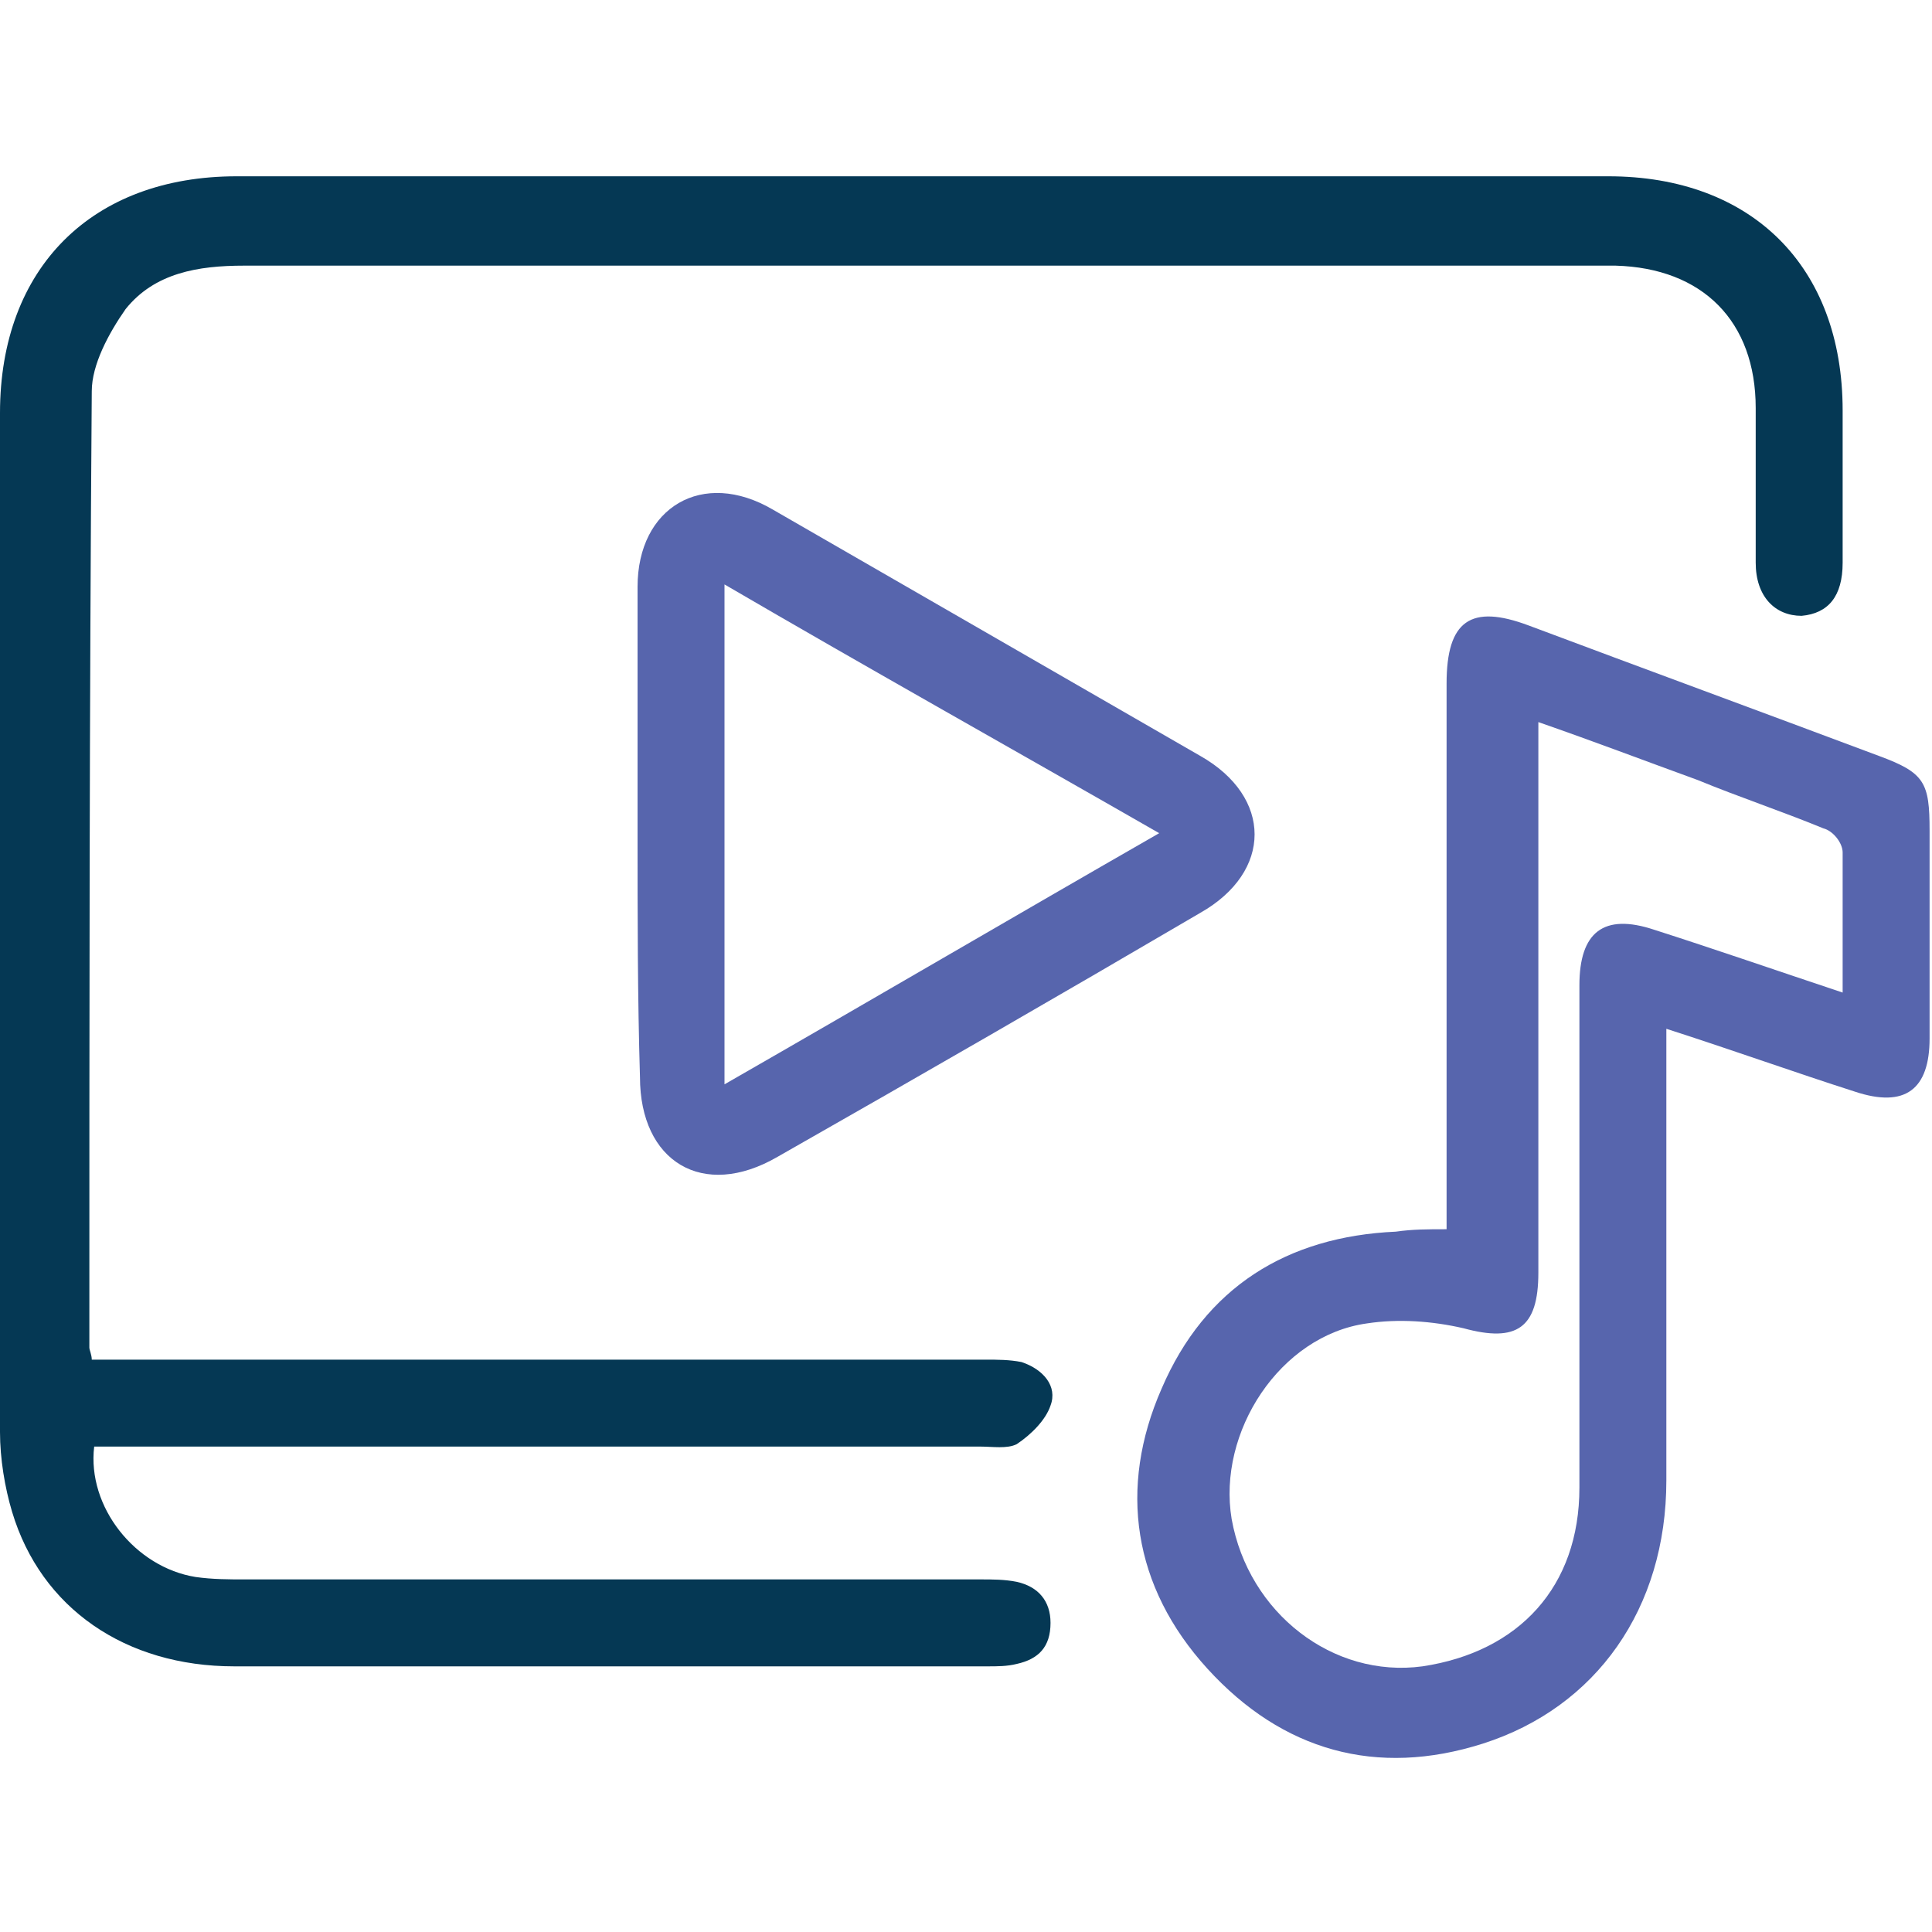
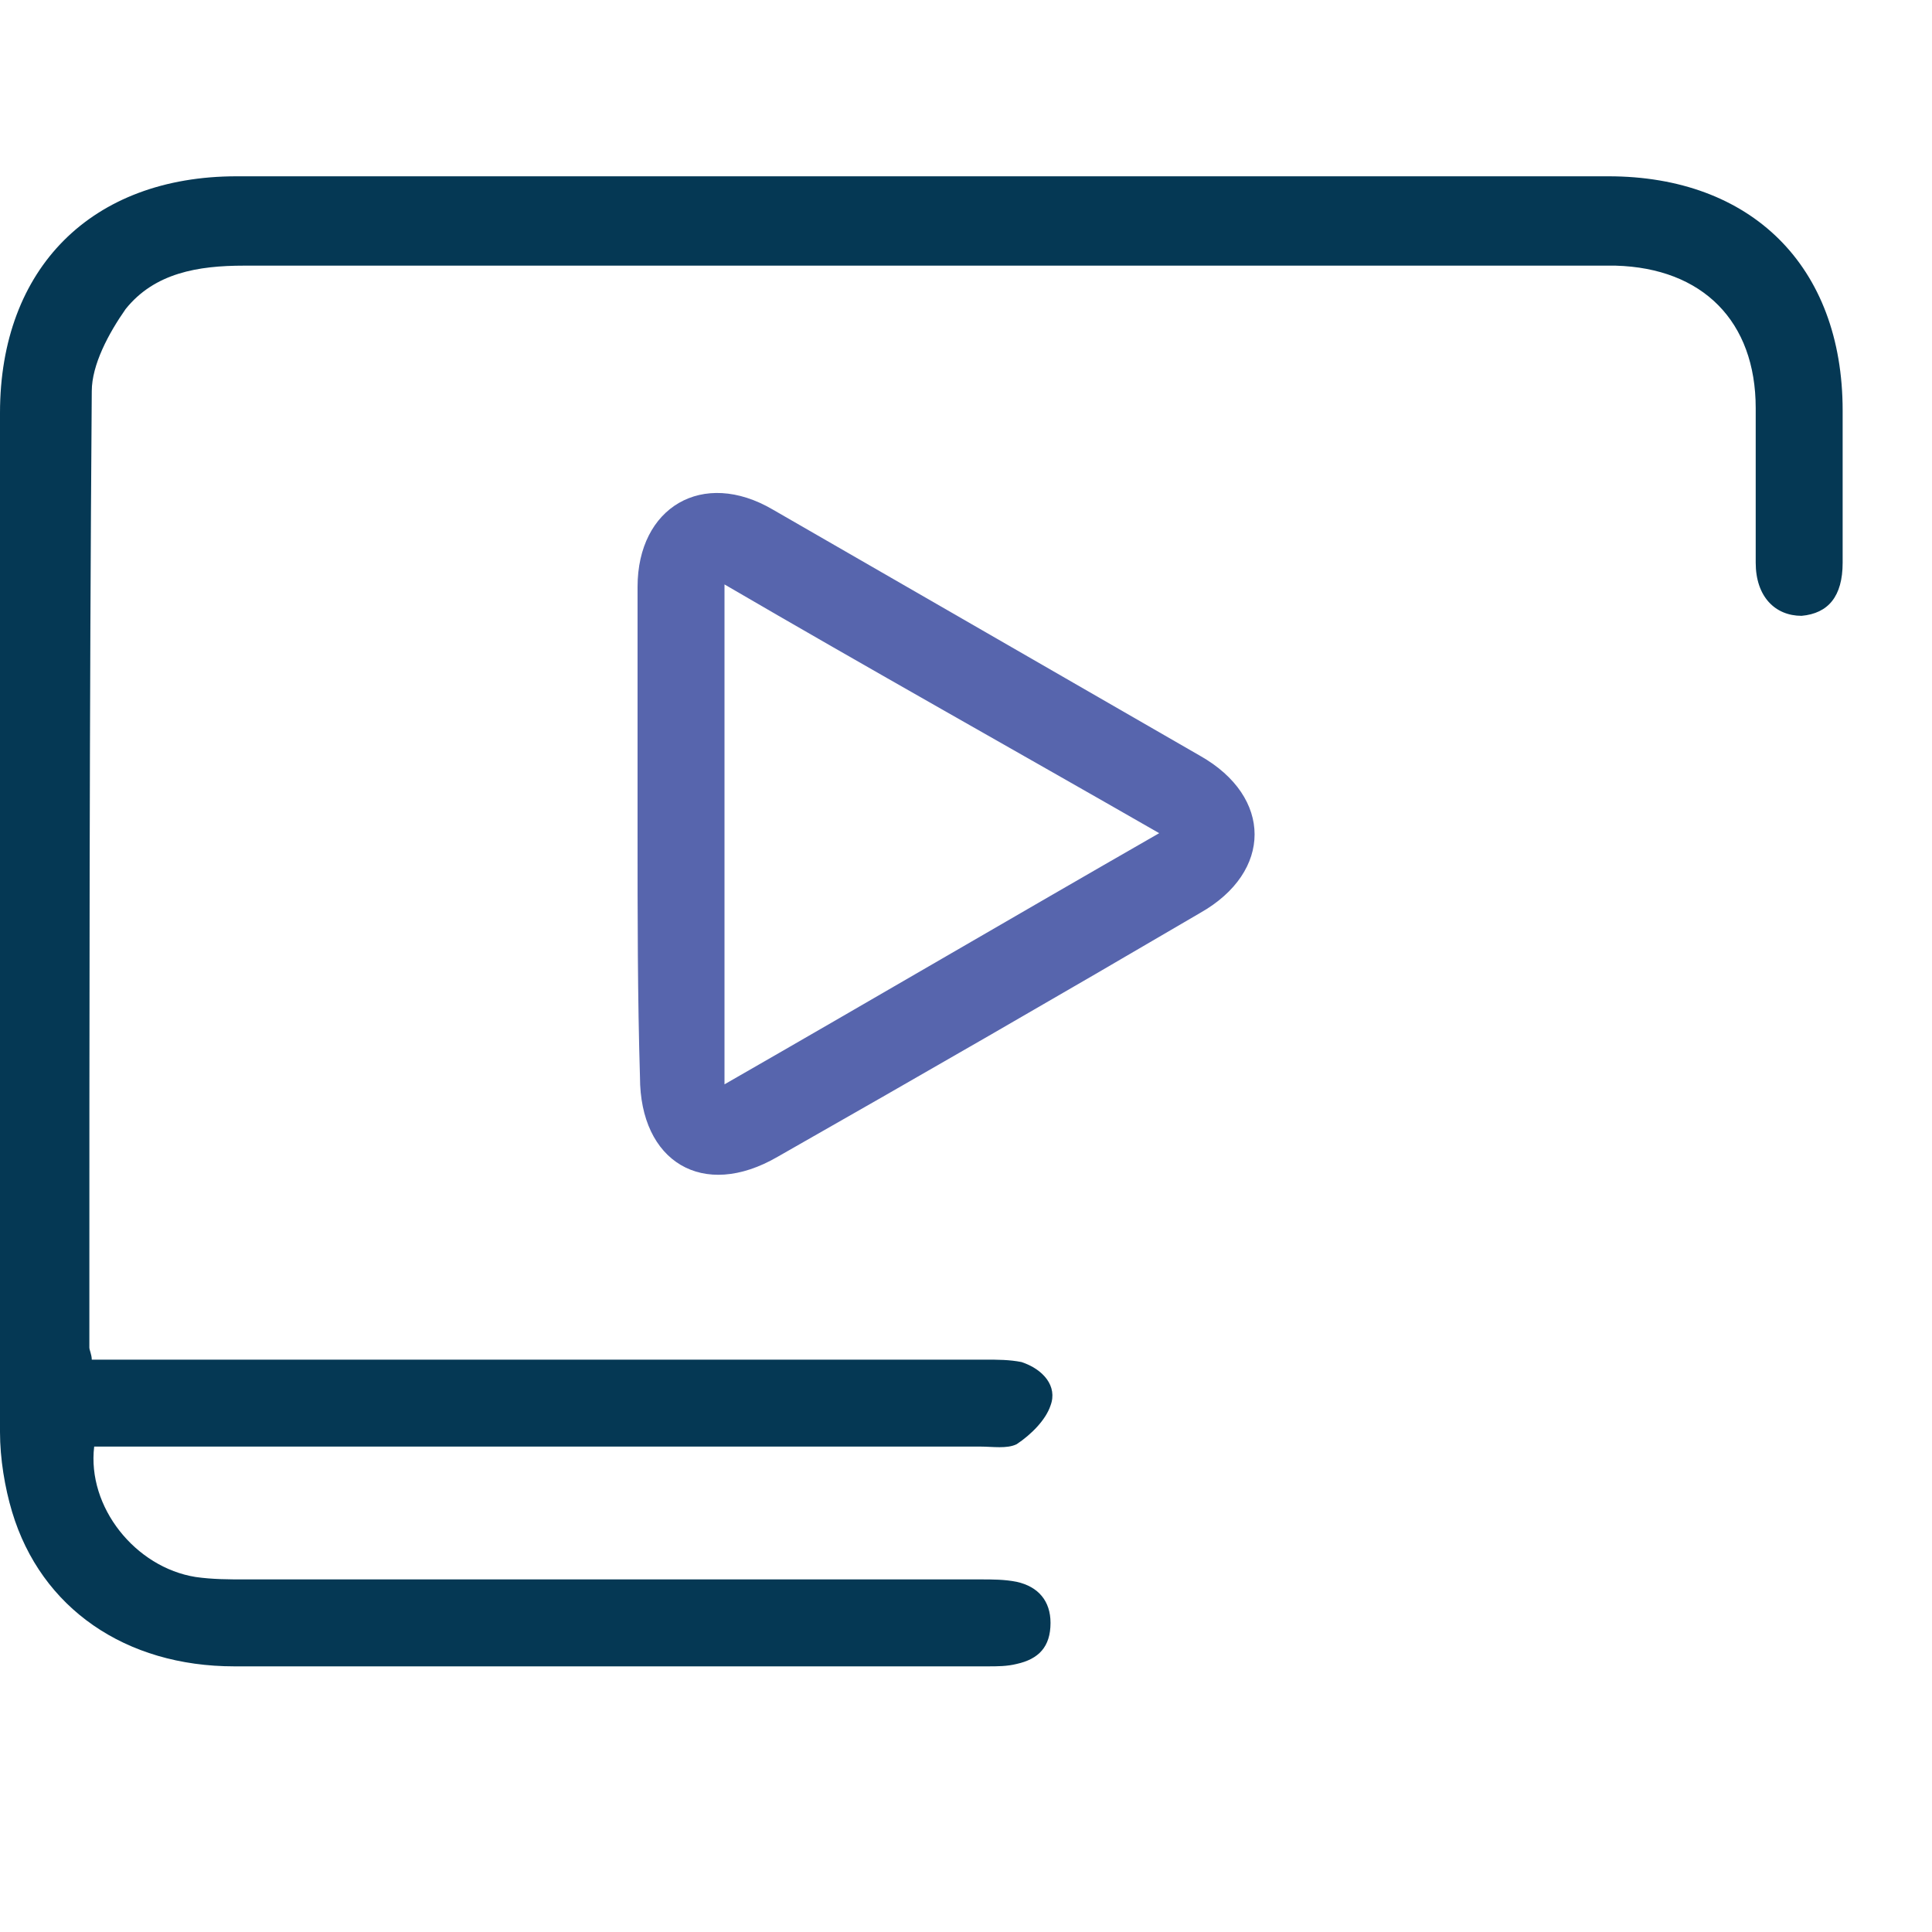
<svg xmlns="http://www.w3.org/2000/svg" version="1.1" id="Layer_1" x="0px" y="0px" viewBox="0 0 80 80" style="enable-background:new 0 0 80 80;" xml:space="preserve">
  <style type="text/css">
	.st0{fill:#053854;}
	.st1{fill:#5765AD;}
	.st2{fill:#0A3A54;}
	.st3{fill:#153F55;}
</style>
  <g>
    <path class="st0" d="M3.8,56.3c0.6,0,1.2,0,1.7,0c11.8,0,23.5,0,35.3,0c0.5,0,1,0,1.5,0.1c0.9,0.3,1.5,1,1.2,1.8   c-0.2,0.6-0.8,1.2-1.4,1.6c-0.4,0.2-1,0.1-1.5,0.1c-11.7,0-23.4,0-35.1,0c-0.5,0-1.1,0-1.6,0c-0.3,2.5,1.7,5,4.2,5.4   c0.7,0.1,1.4,0.1,2,0.1c10.2,0,20.3,0,30.5,0c0.5,0,1,0,1.5,0.1c0.9,0.2,1.4,0.8,1.4,1.7c0,1-0.5,1.5-1.4,1.7   c-0.4,0.1-0.8,0.1-1.2,0.1c-10.4,0-20.8,0-31.2,0c-4.5,0-8-2.4-9.2-6.4C0.2,61.6,0,60.4,0,59.3c0-14.1,0-28.2,0-42.2   c0-6,3.8-9.8,9.8-9.8c18.9,0,37.9,0,56.8,0c5.9,0,9.7,3.7,9.7,9.7c0,2.1,0,4.2,0,6.3c0,1.4-0.6,2.1-1.7,2.2c-1.1,0-1.9-0.8-1.9-2.2   c0-2.1,0-4.3,0-6.4c0-3.6-2.2-5.8-5.8-5.9c-1.1,0-2.2,0-3.3,0c-17.8,0-35.7,0-53.5,0c-1.9,0-3.7,0.3-4.9,1.8   c-0.7,1-1.4,2.3-1.4,3.4C3.7,29.4,3.7,42.6,3.7,55.8C3.7,55.9,3.8,56.1,3.8,56.3z" />
-     <path class="st1" d="M59.9,50.9c0-0.6,0-1.1,0-1.6c0-7,0-14,0-21c0-2.6,1-3.3,3.4-2.4c4.8,1.8,9.7,3.6,14.5,5.4   c1.9,0.7,2.1,1.1,2.1,3.1c0,2.9,0,5.7,0,8.6c0,2.1-1,2.9-3.1,2.2c-2.5-0.8-5-1.7-7.8-2.6c0,0.6,0,1.1,0,1.6c0,5.7,0,11.4,0,17.1   c0,5.3-2.9,9.4-7.6,10.9c-4.4,1.4-8.3,0.3-11.4-3.1c-3.1-3.4-3.7-7.5-1.9-11.6c1.8-4.2,5.2-6.3,9.7-6.5   C58.5,50.9,59.1,50.9,59.9,50.9z M76.3,41.1c0-2.1,0-3.9,0-5.8c0-0.4-0.4-0.9-0.8-1c-1.7-0.7-3.5-1.3-5.2-2   c-2.2-0.8-4.3-1.6-6.6-2.4c0,0.7,0,1.2,0,1.7c0,7,0,14.1,0,21.1c0,2.3-0.9,2.9-3.1,2.3c-1.3-0.3-2.7-0.4-4-0.2   c-3.6,0.5-6.2,4.5-5.6,8.1c0.7,3.9,4.2,6.6,7.9,6.1c4-0.6,6.5-3.3,6.5-7.4c0-6.9,0-13.9,0-20.8c0-2.2,1-3,3.1-2.3   C71,39.3,73.6,40.2,76.3,41.1z" />
    <path class="st1" d="M26.4,34.5c0-3.4,0-6.8,0-10.2c0-3.3,2.7-4.9,5.6-3.2c5.9,3.4,11.8,6.8,17.7,10.2c3,1.7,3,4.8,0,6.5   c-5.8,3.4-11.7,6.8-17.5,10.1c-3.1,1.8-5.7,0.2-5.7-3.3C26.4,41.3,26.4,37.9,26.4,34.5z M30,44.9c6.1-3.5,11.9-6.9,18-10.4   C41.9,31,36,27.7,30,24.2C30,31.2,30,37.9,30,44.9z" />
  </g>
</svg>